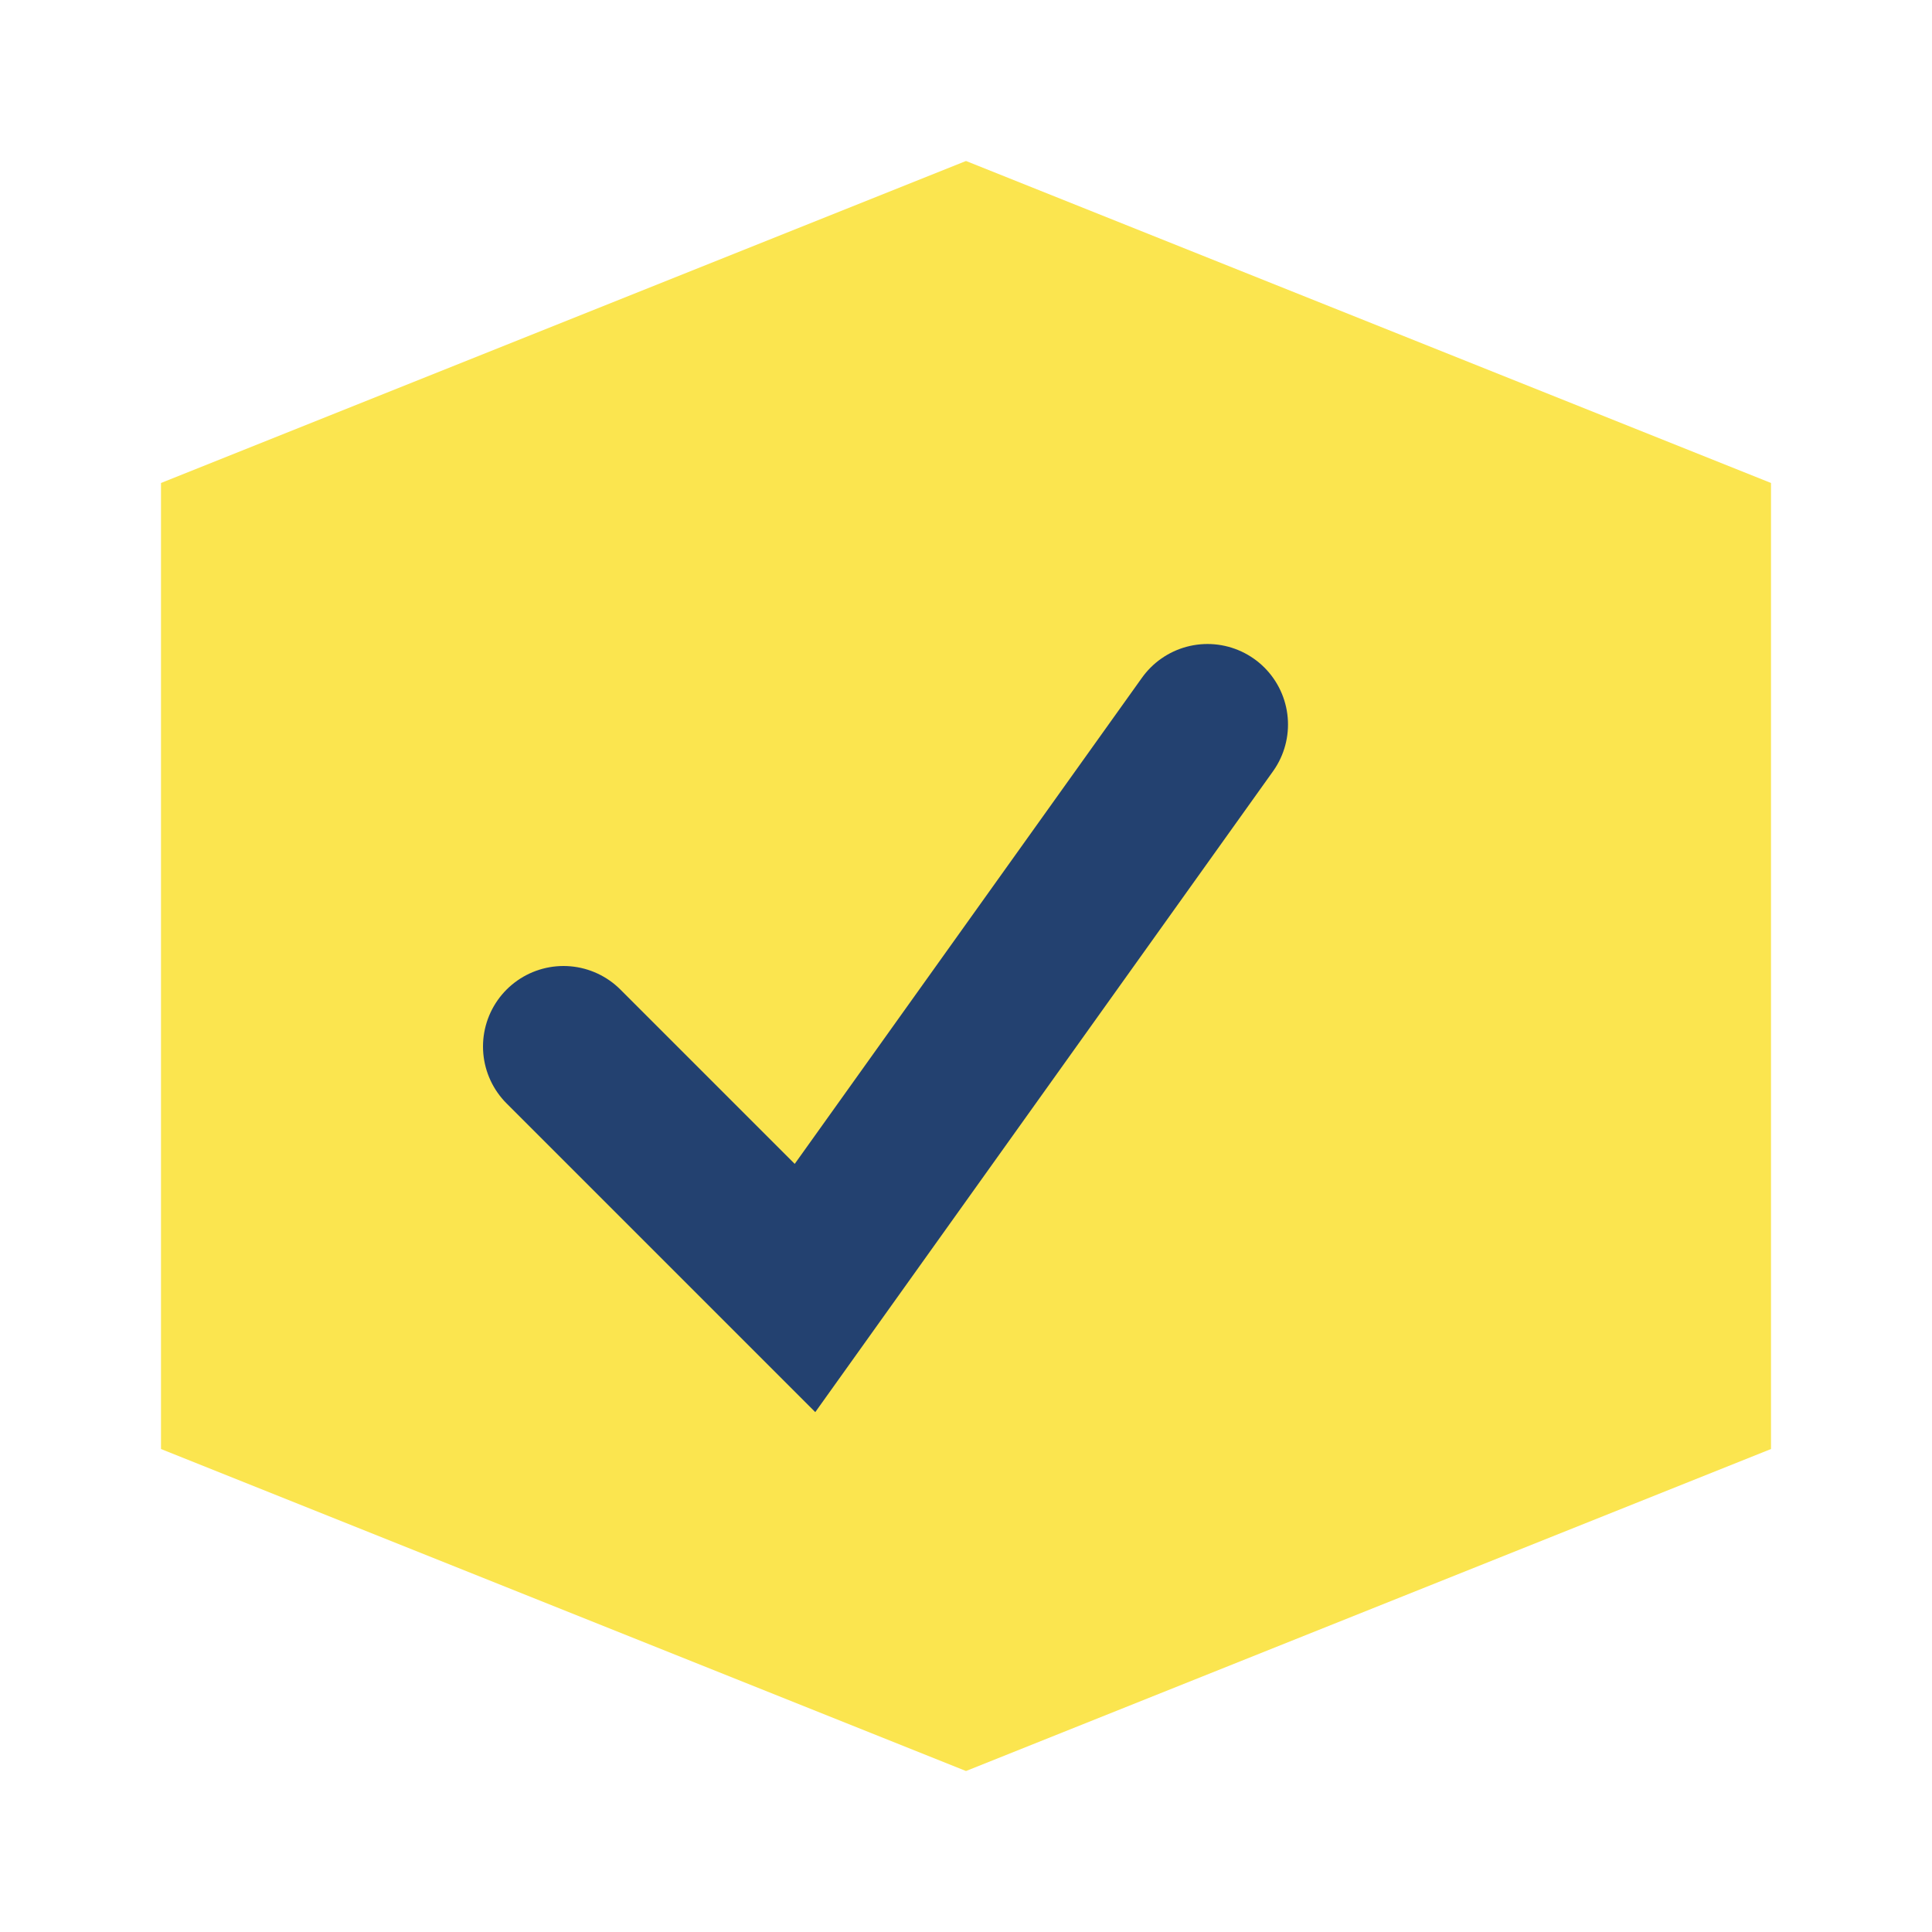
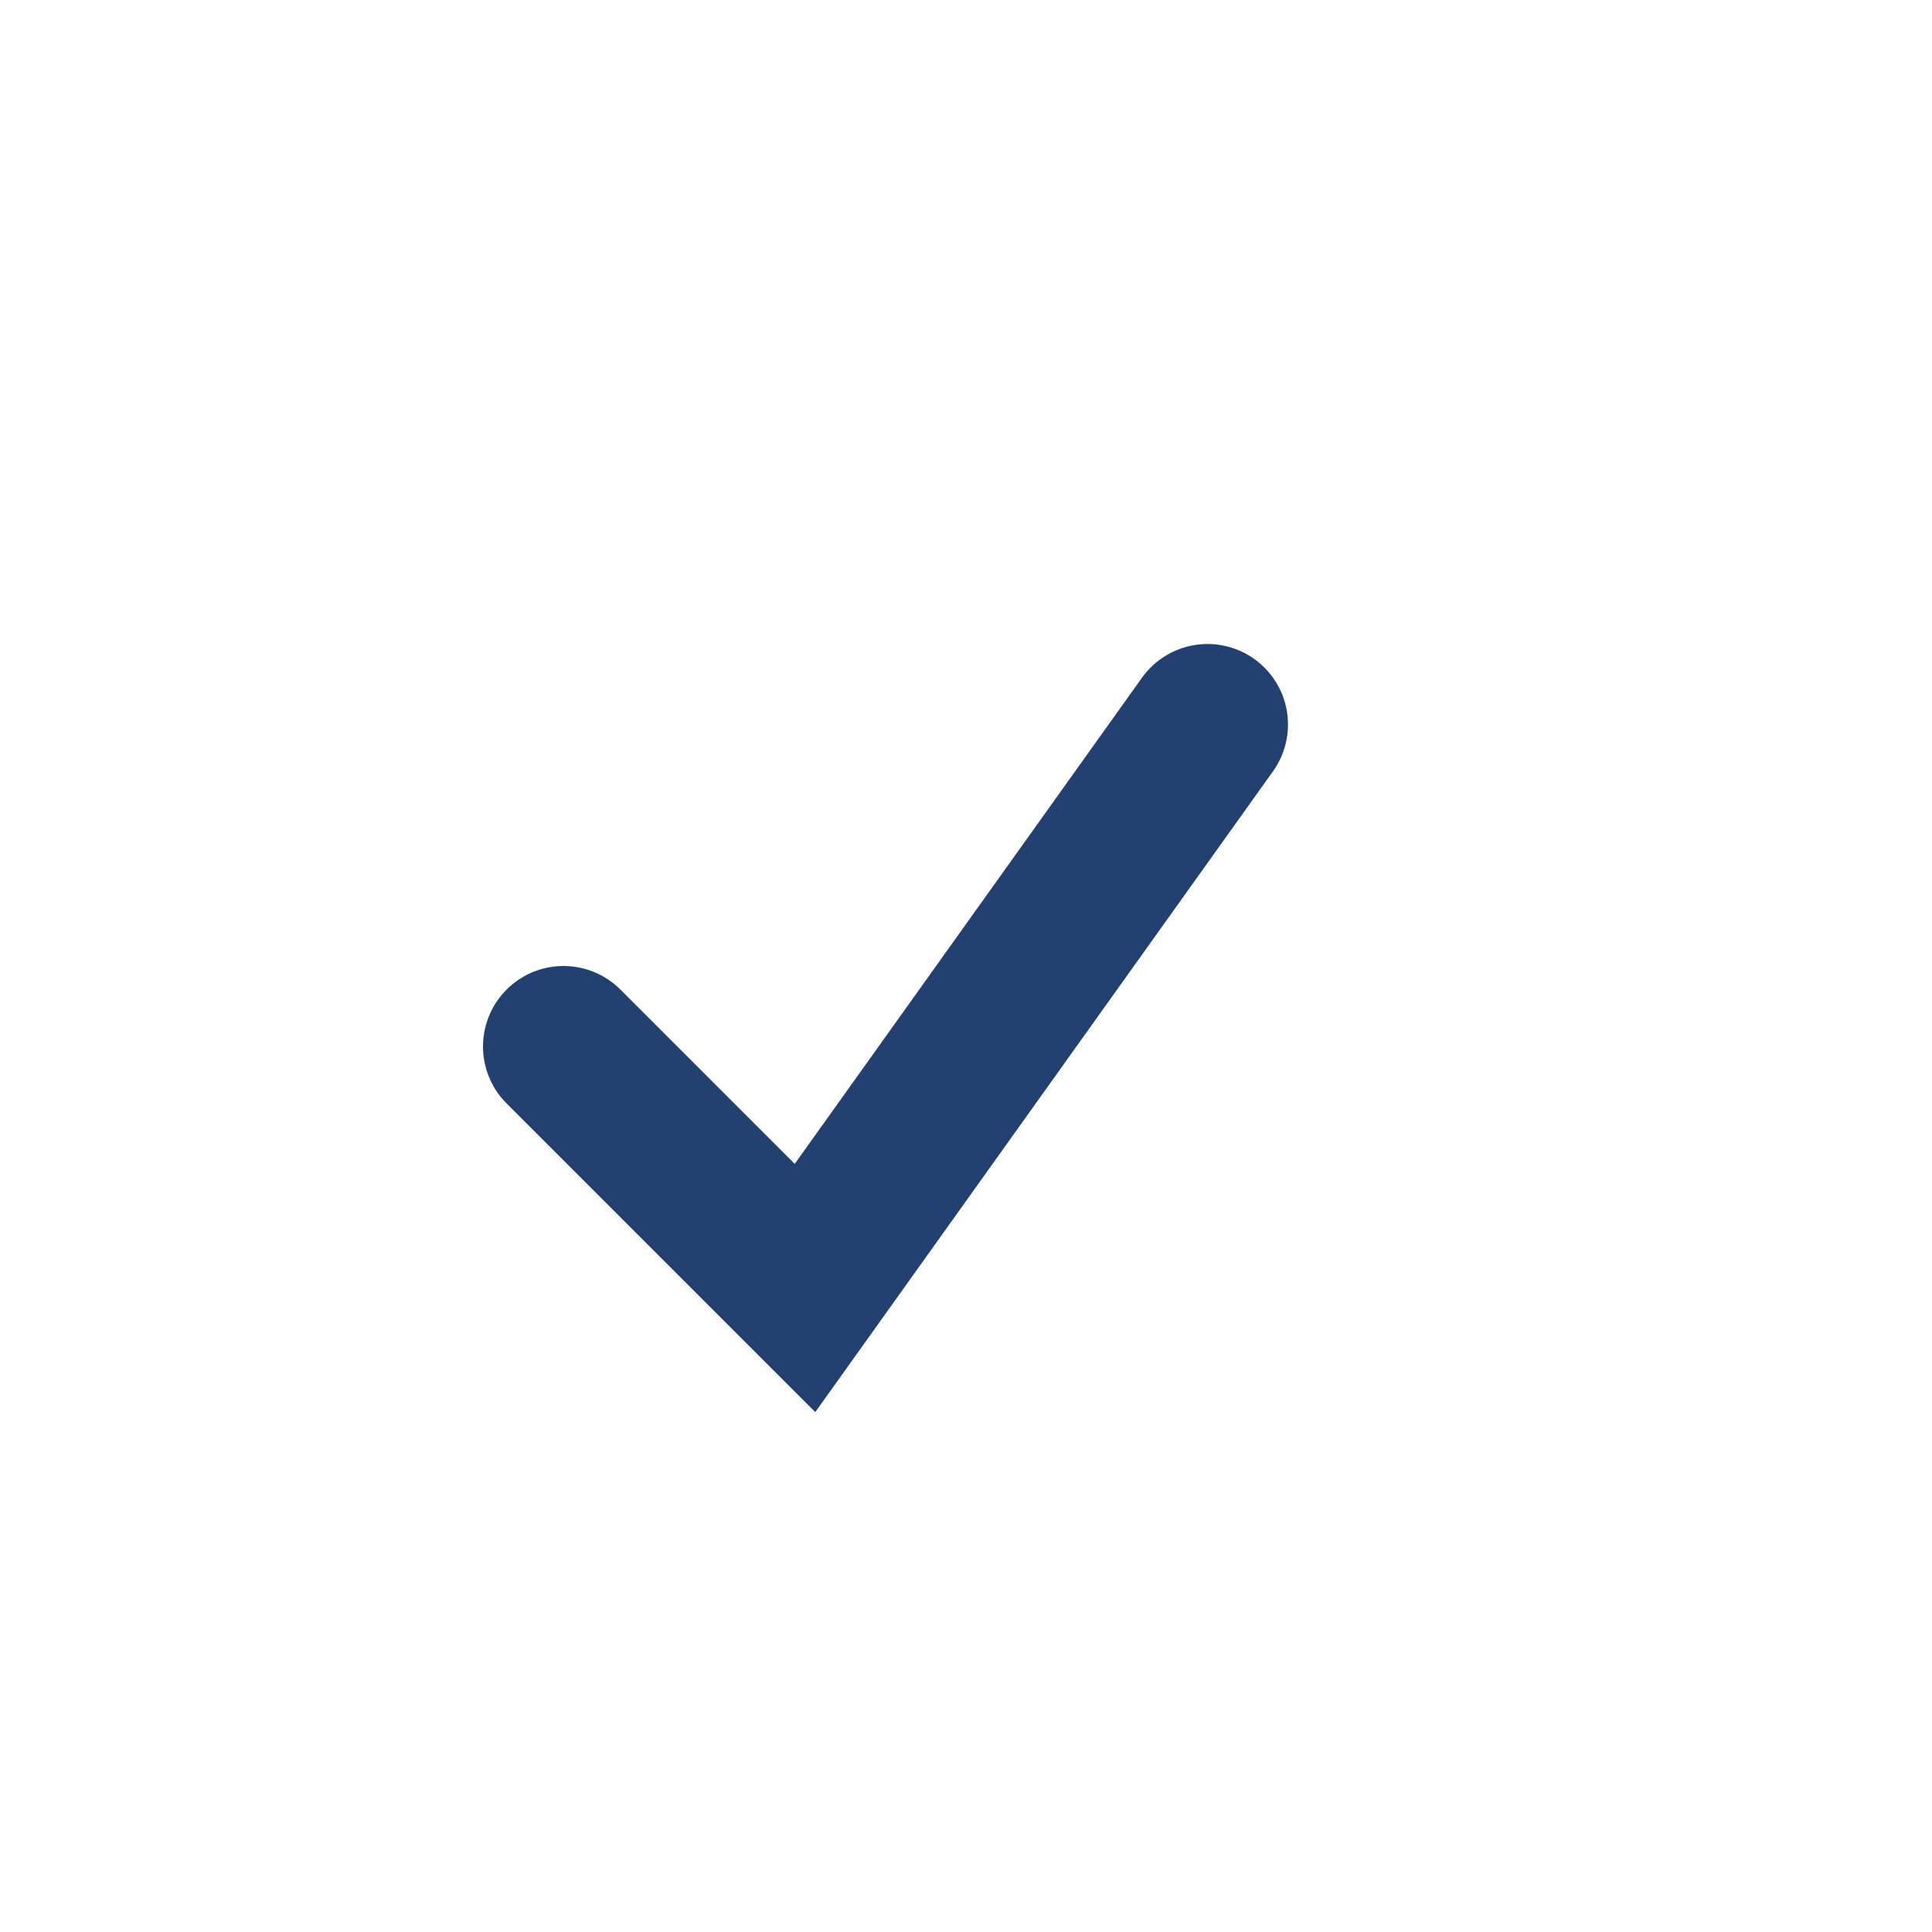
<svg xmlns="http://www.w3.org/2000/svg" width="24" height="24" viewBox="0 0 24 24">
-   <polygon points="12,2 22,6 22,18 12,22 2,18 2,6" fill="#FBE54F" />
  <path d="M7 13l3 3 5-7" stroke="#234170" stroke-width="2" fill="none" stroke-linecap="round" />
</svg>